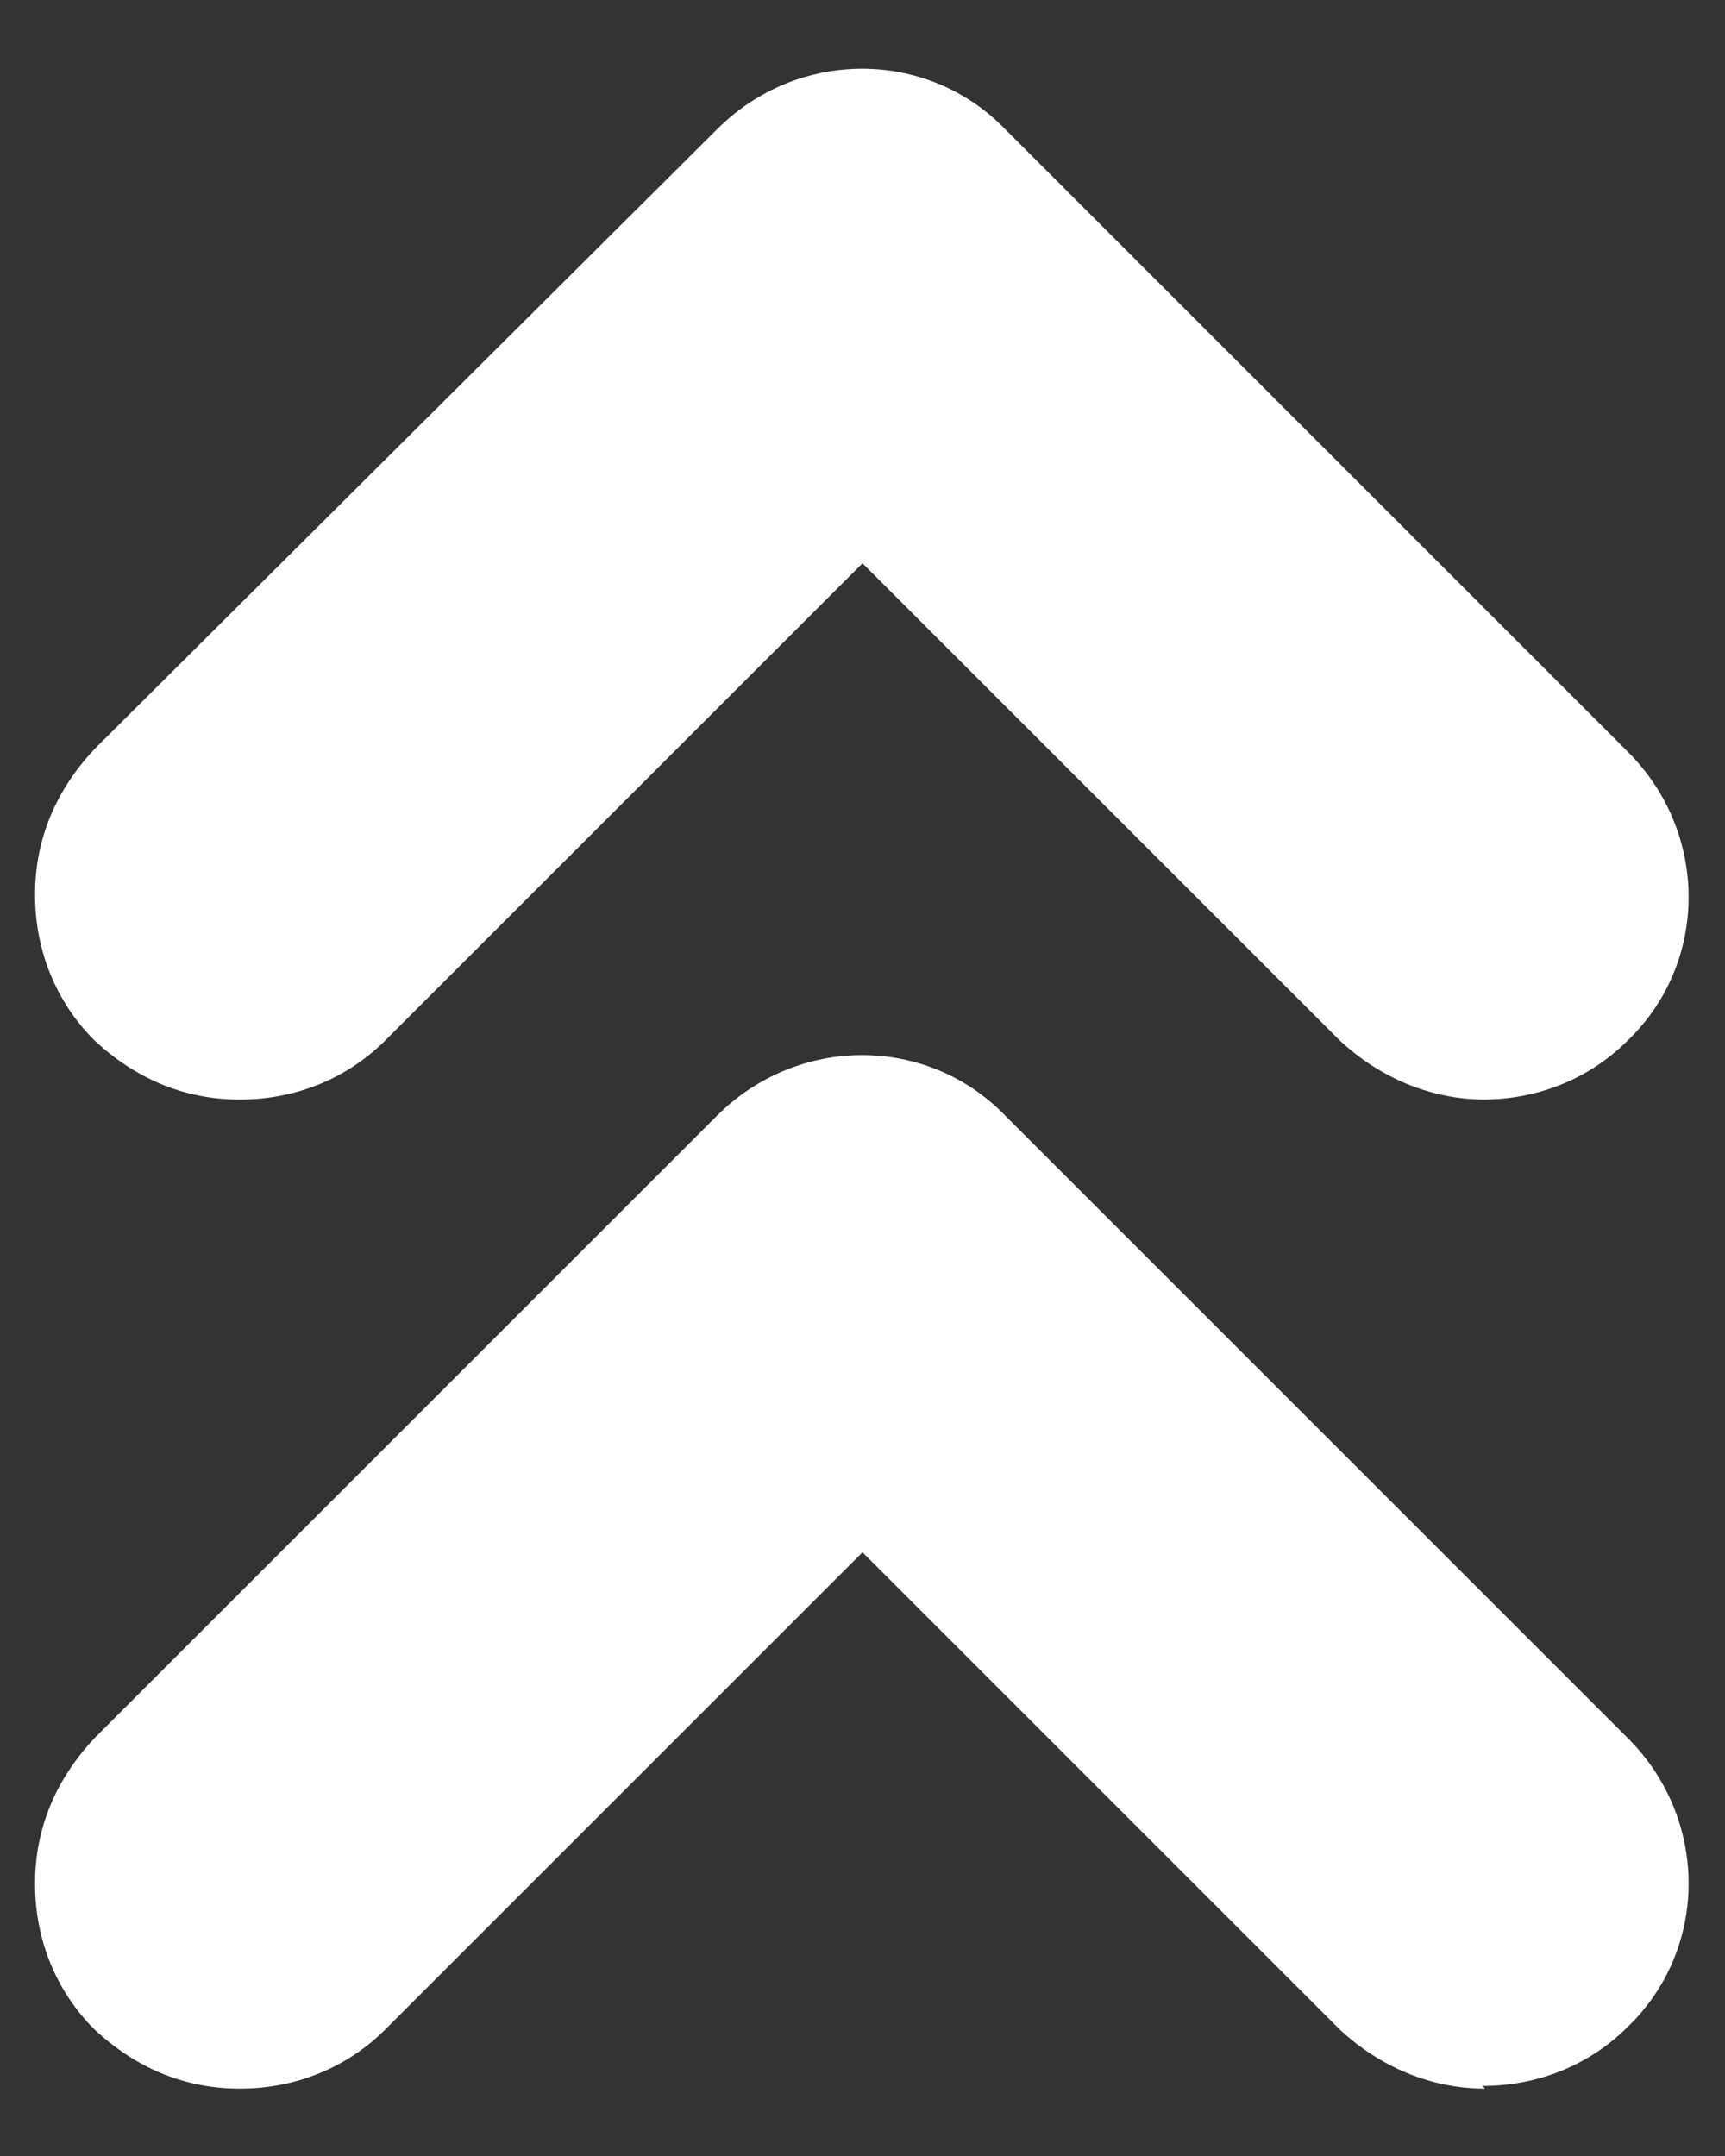
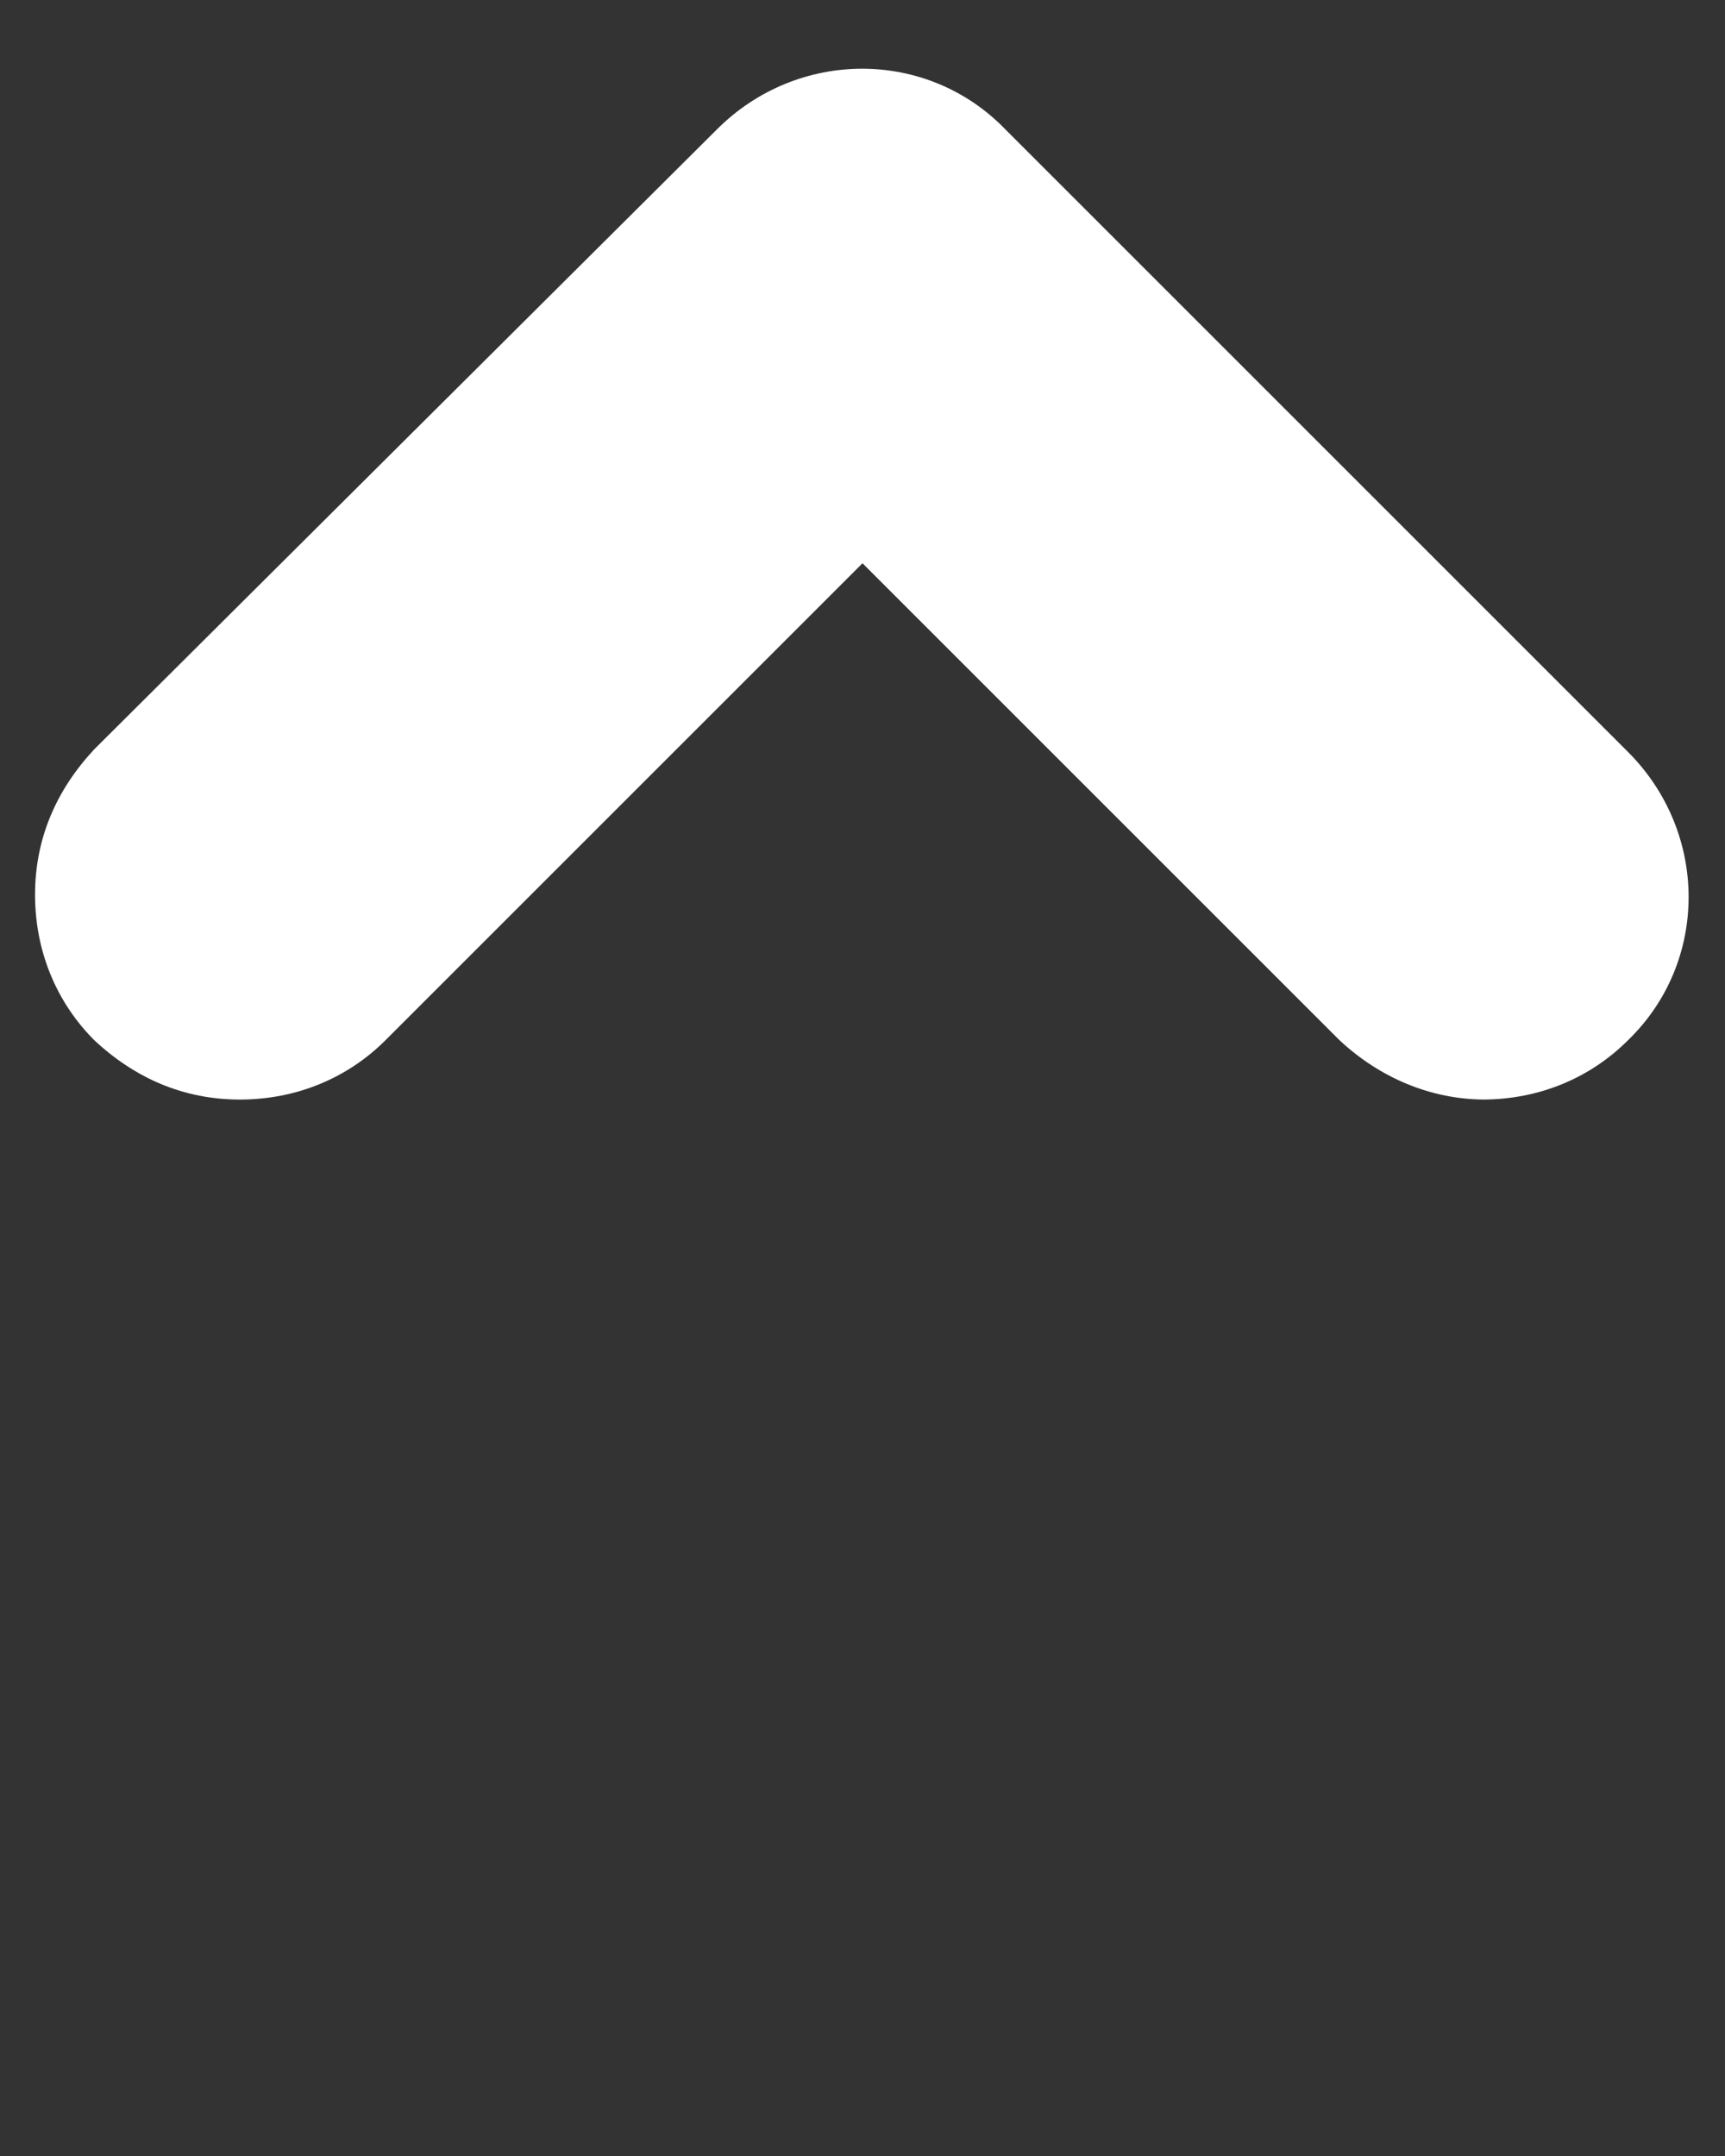
<svg xmlns="http://www.w3.org/2000/svg" id="Layer_1" version="1.1" viewBox="0 0 64 80">
  <rect x="0" y="0" width="64" height="80" fill="#333333" stroke="none" />
  <defs>
    <style>
      .st0 {
        fill: #fff;
      }
    </style>
  </defs>
  <g id="_路径">
-     <path class="st0" d="M55.1,77.5c-2,0-3.9-.8-5.4-2.2l-17.7-17.7-17.7,17.7c-1.4,1.4-3.3,2.2-5.4,2.2s-3.9-.8-5.4-2.2c-1.4-1.4-2.2-3.3-2.2-5.4s.8-3.9,2.2-5.4l23.1-23.1c3-3,7.8-3,10.7,0l23.1,23.1c3,3,3,7.8,0,10.7-1.4,1.4-3.3,2.2-5.4,2.2Z" />
-   </g>
+     </g>
  <g id="_路径1" data-name="_路径">
    <path class="st0" d="M55.1,40.8c-2,0-3.9-.8-5.4-2.2l-17.7-17.7-17.7,17.7c-1.4,1.4-3.3,2.2-5.4,2.2s-3.9-.8-5.4-2.2c-1.4-1.4-2.2-3.3-2.2-5.4s.8-3.9,2.2-5.4L26.6,4.8c3-3,7.8-3,10.7,0l23.1,23.1c3,3,3,7.8,0,10.7-1.4,1.4-3.3,2.2-5.4,2.2Z" />
  </g>
</svg>